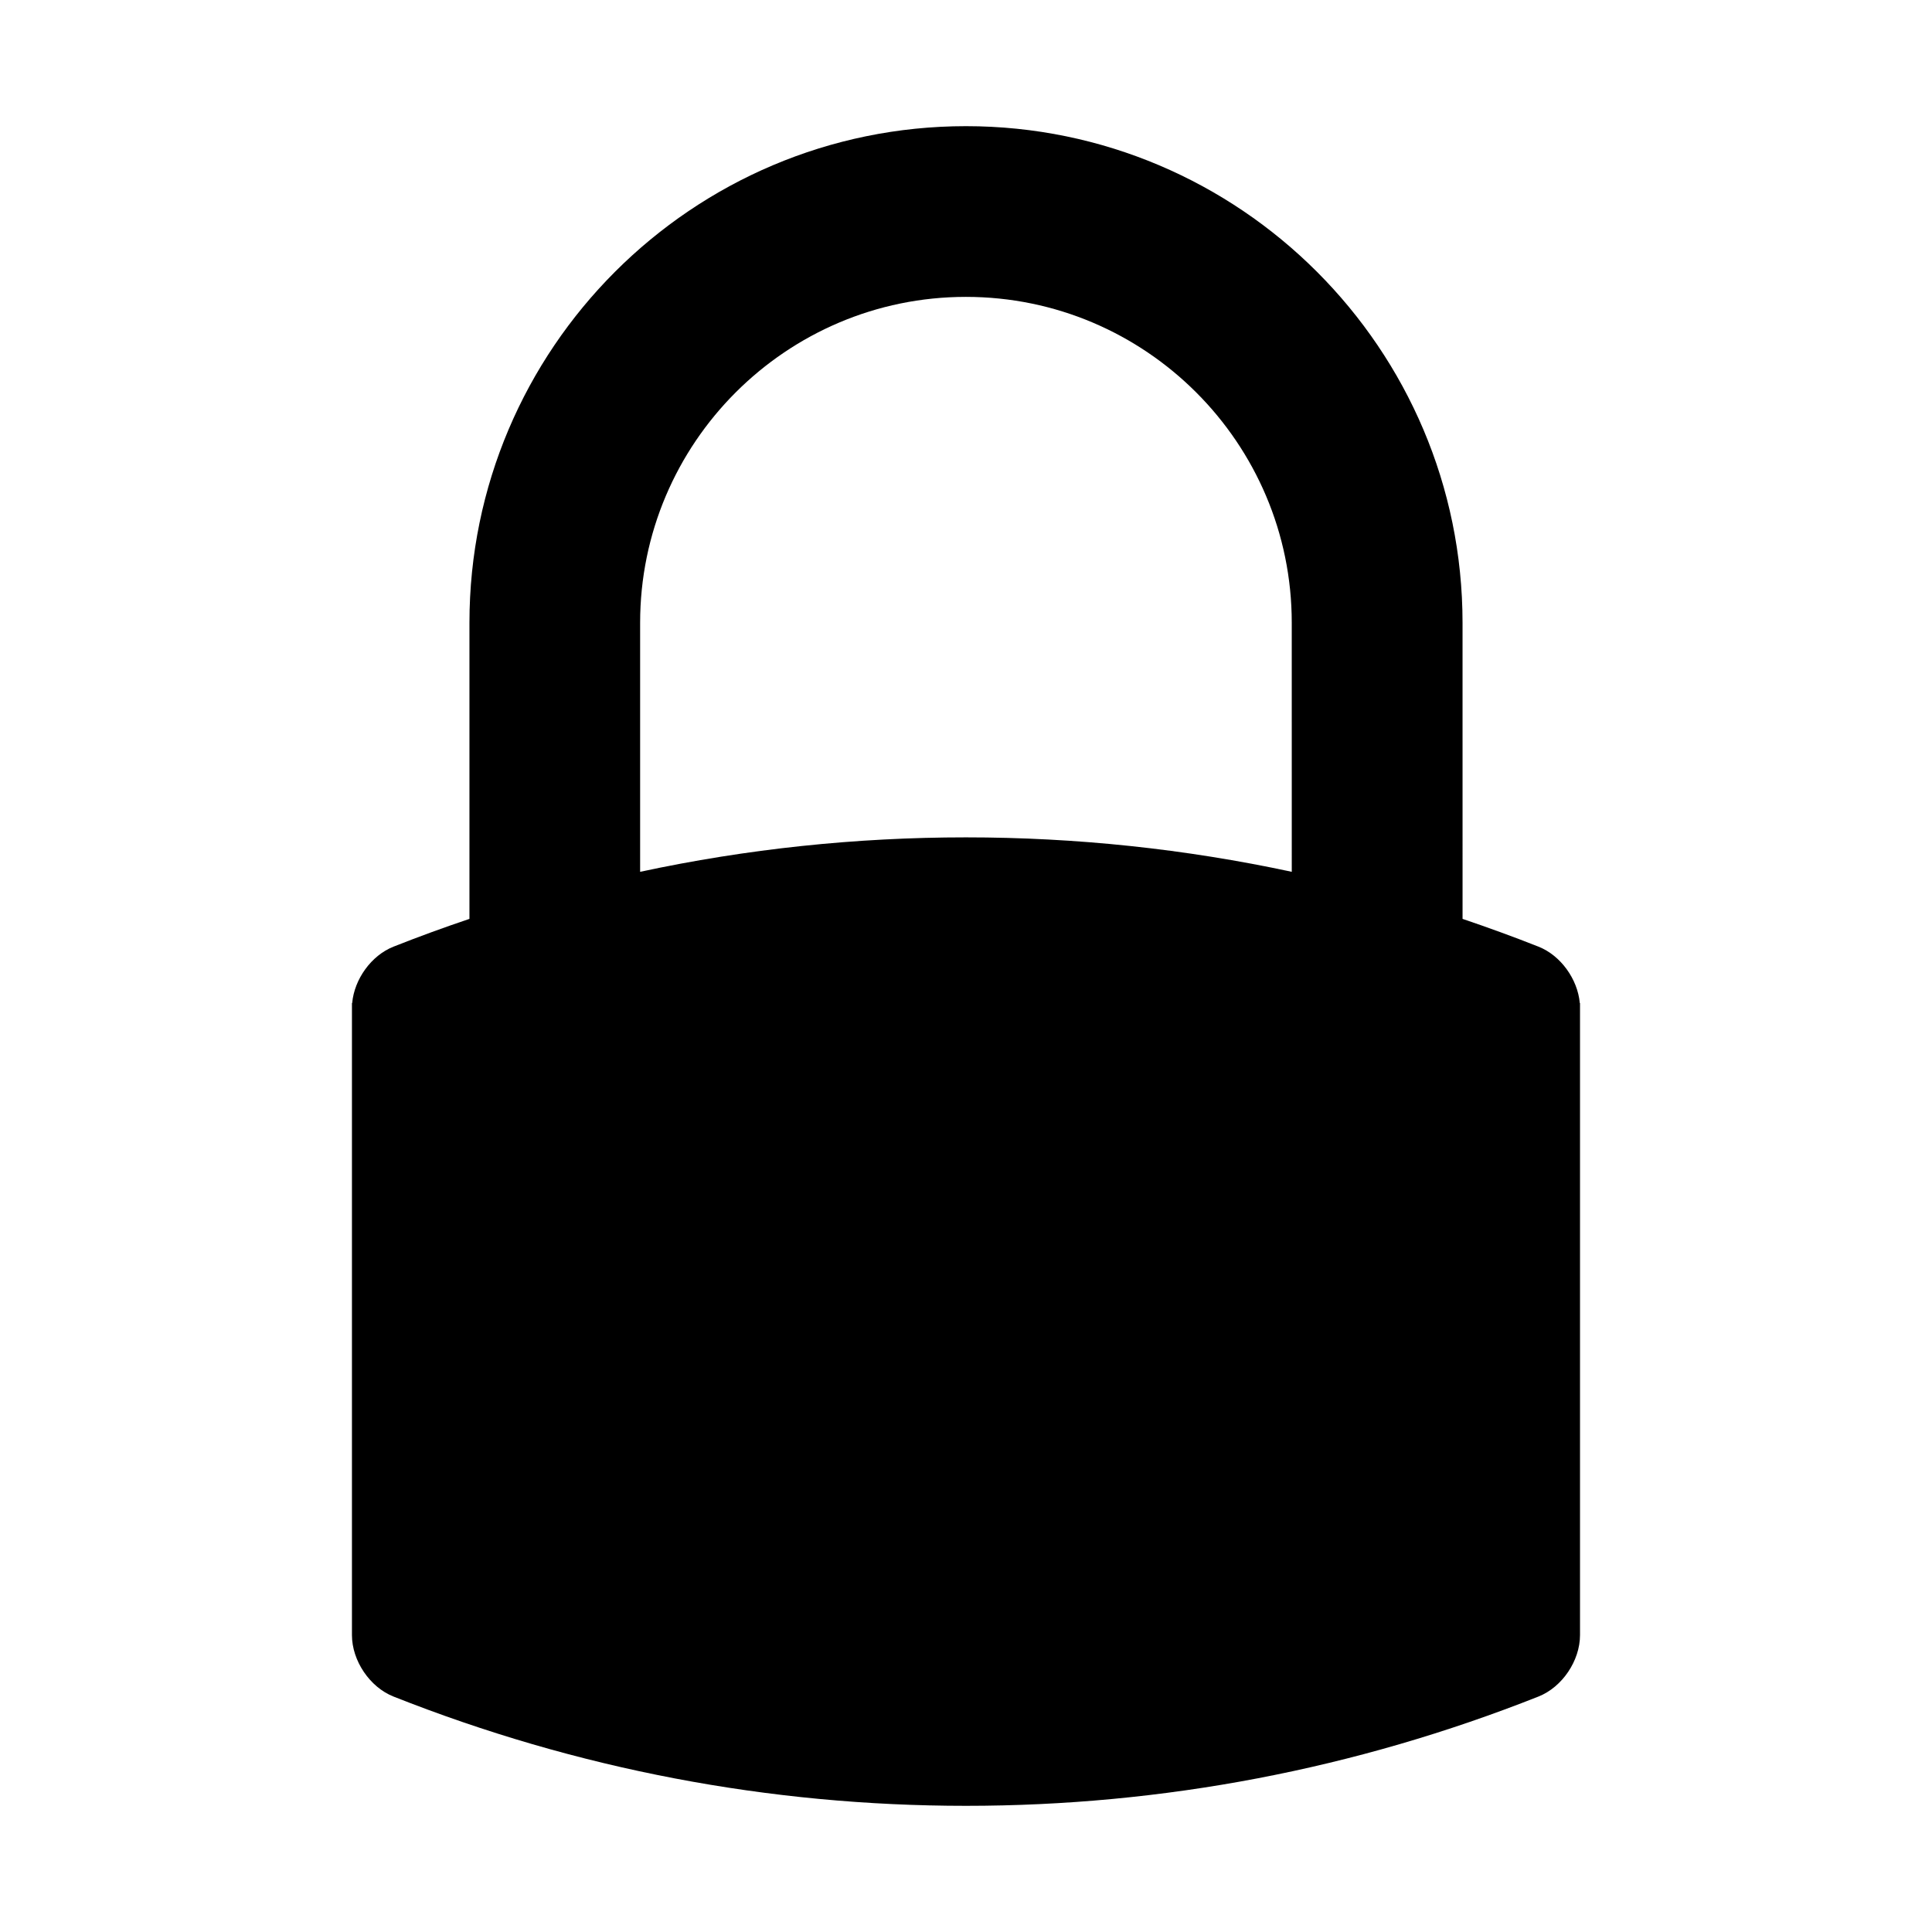
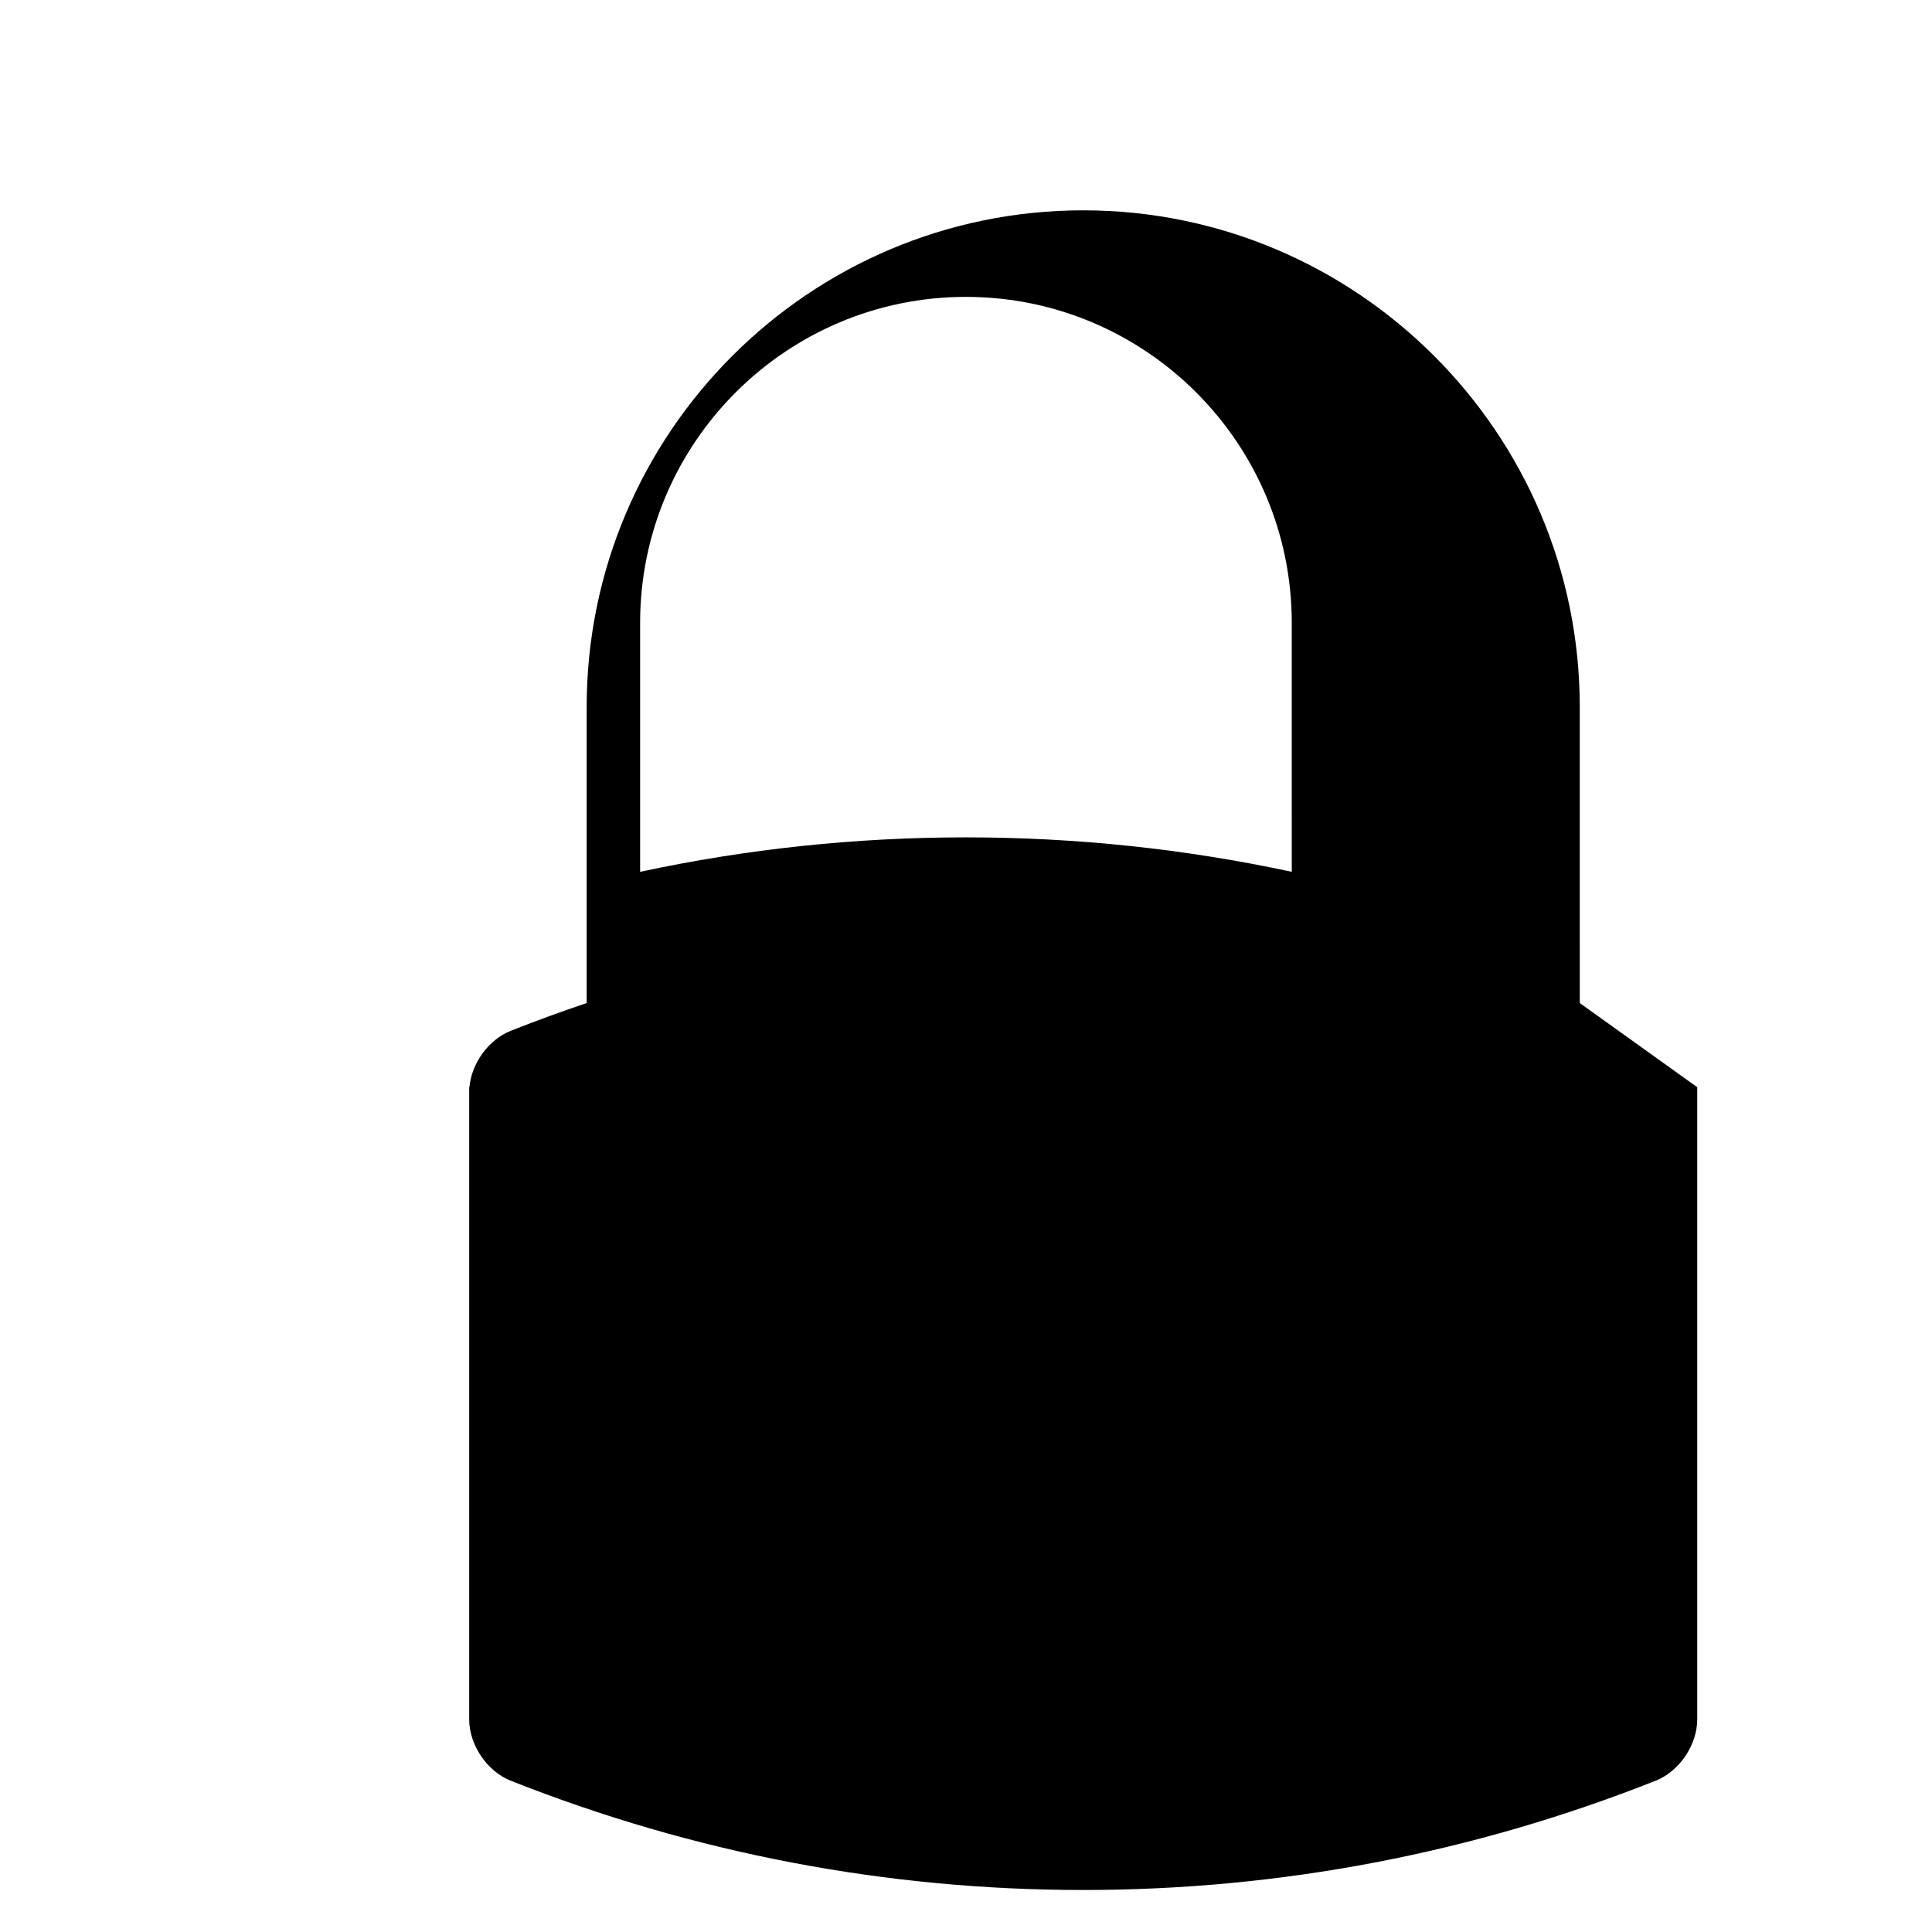
<svg xmlns="http://www.w3.org/2000/svg" fill="#000000" width="800px" height="800px" version="1.1" viewBox="144 144 512 512">
-   <path d="m562.66 409.82c-0.562-6.348-5.078-12.625-10.926-14.938-6.664-2.641-13.387-5.082-20.141-7.367l-0.004-78.48c-0.012-72.574-59.035-131.6-131.59-131.6-72.57 0-131.59 59.027-131.59 131.6v78.477c-6.758 2.281-13.477 4.727-20.141 7.367-5.859 2.328-10.367 8.594-10.934 14.938h-0.062v167.5c0 6.793 4.731 13.793 10.988 16.277 48.508 19.215 99.562 28.969 151.74 28.969 52.168 0 103.23-9.754 151.73-28.969 6.273-2.492 10.992-9.488 10.992-16.277v-167.5zm-76.328-34.781c-28.266-6.066-57.129-9.129-86.348-9.129-29.215 0-58.078 3.062-86.344 9.129v-66.004c0-47.613 38.727-86.359 86.336-86.359 47.621 0 86.352 38.742 86.352 86.359z" />
+   <path d="m562.66 409.82l-0.004-78.48c-0.012-72.574-59.035-131.6-131.59-131.6-72.57 0-131.59 59.027-131.59 131.6v78.477c-6.758 2.281-13.477 4.727-20.141 7.367-5.859 2.328-10.367 8.594-10.934 14.938h-0.062v167.5c0 6.793 4.731 13.793 10.988 16.277 48.508 19.215 99.562 28.969 151.74 28.969 52.168 0 103.23-9.754 151.73-28.969 6.273-2.492 10.992-9.488 10.992-16.277v-167.5zm-76.328-34.781c-28.266-6.066-57.129-9.129-86.348-9.129-29.215 0-58.078 3.062-86.344 9.129v-66.004c0-47.613 38.727-86.359 86.336-86.359 47.621 0 86.352 38.742 86.352 86.359z" />
</svg>